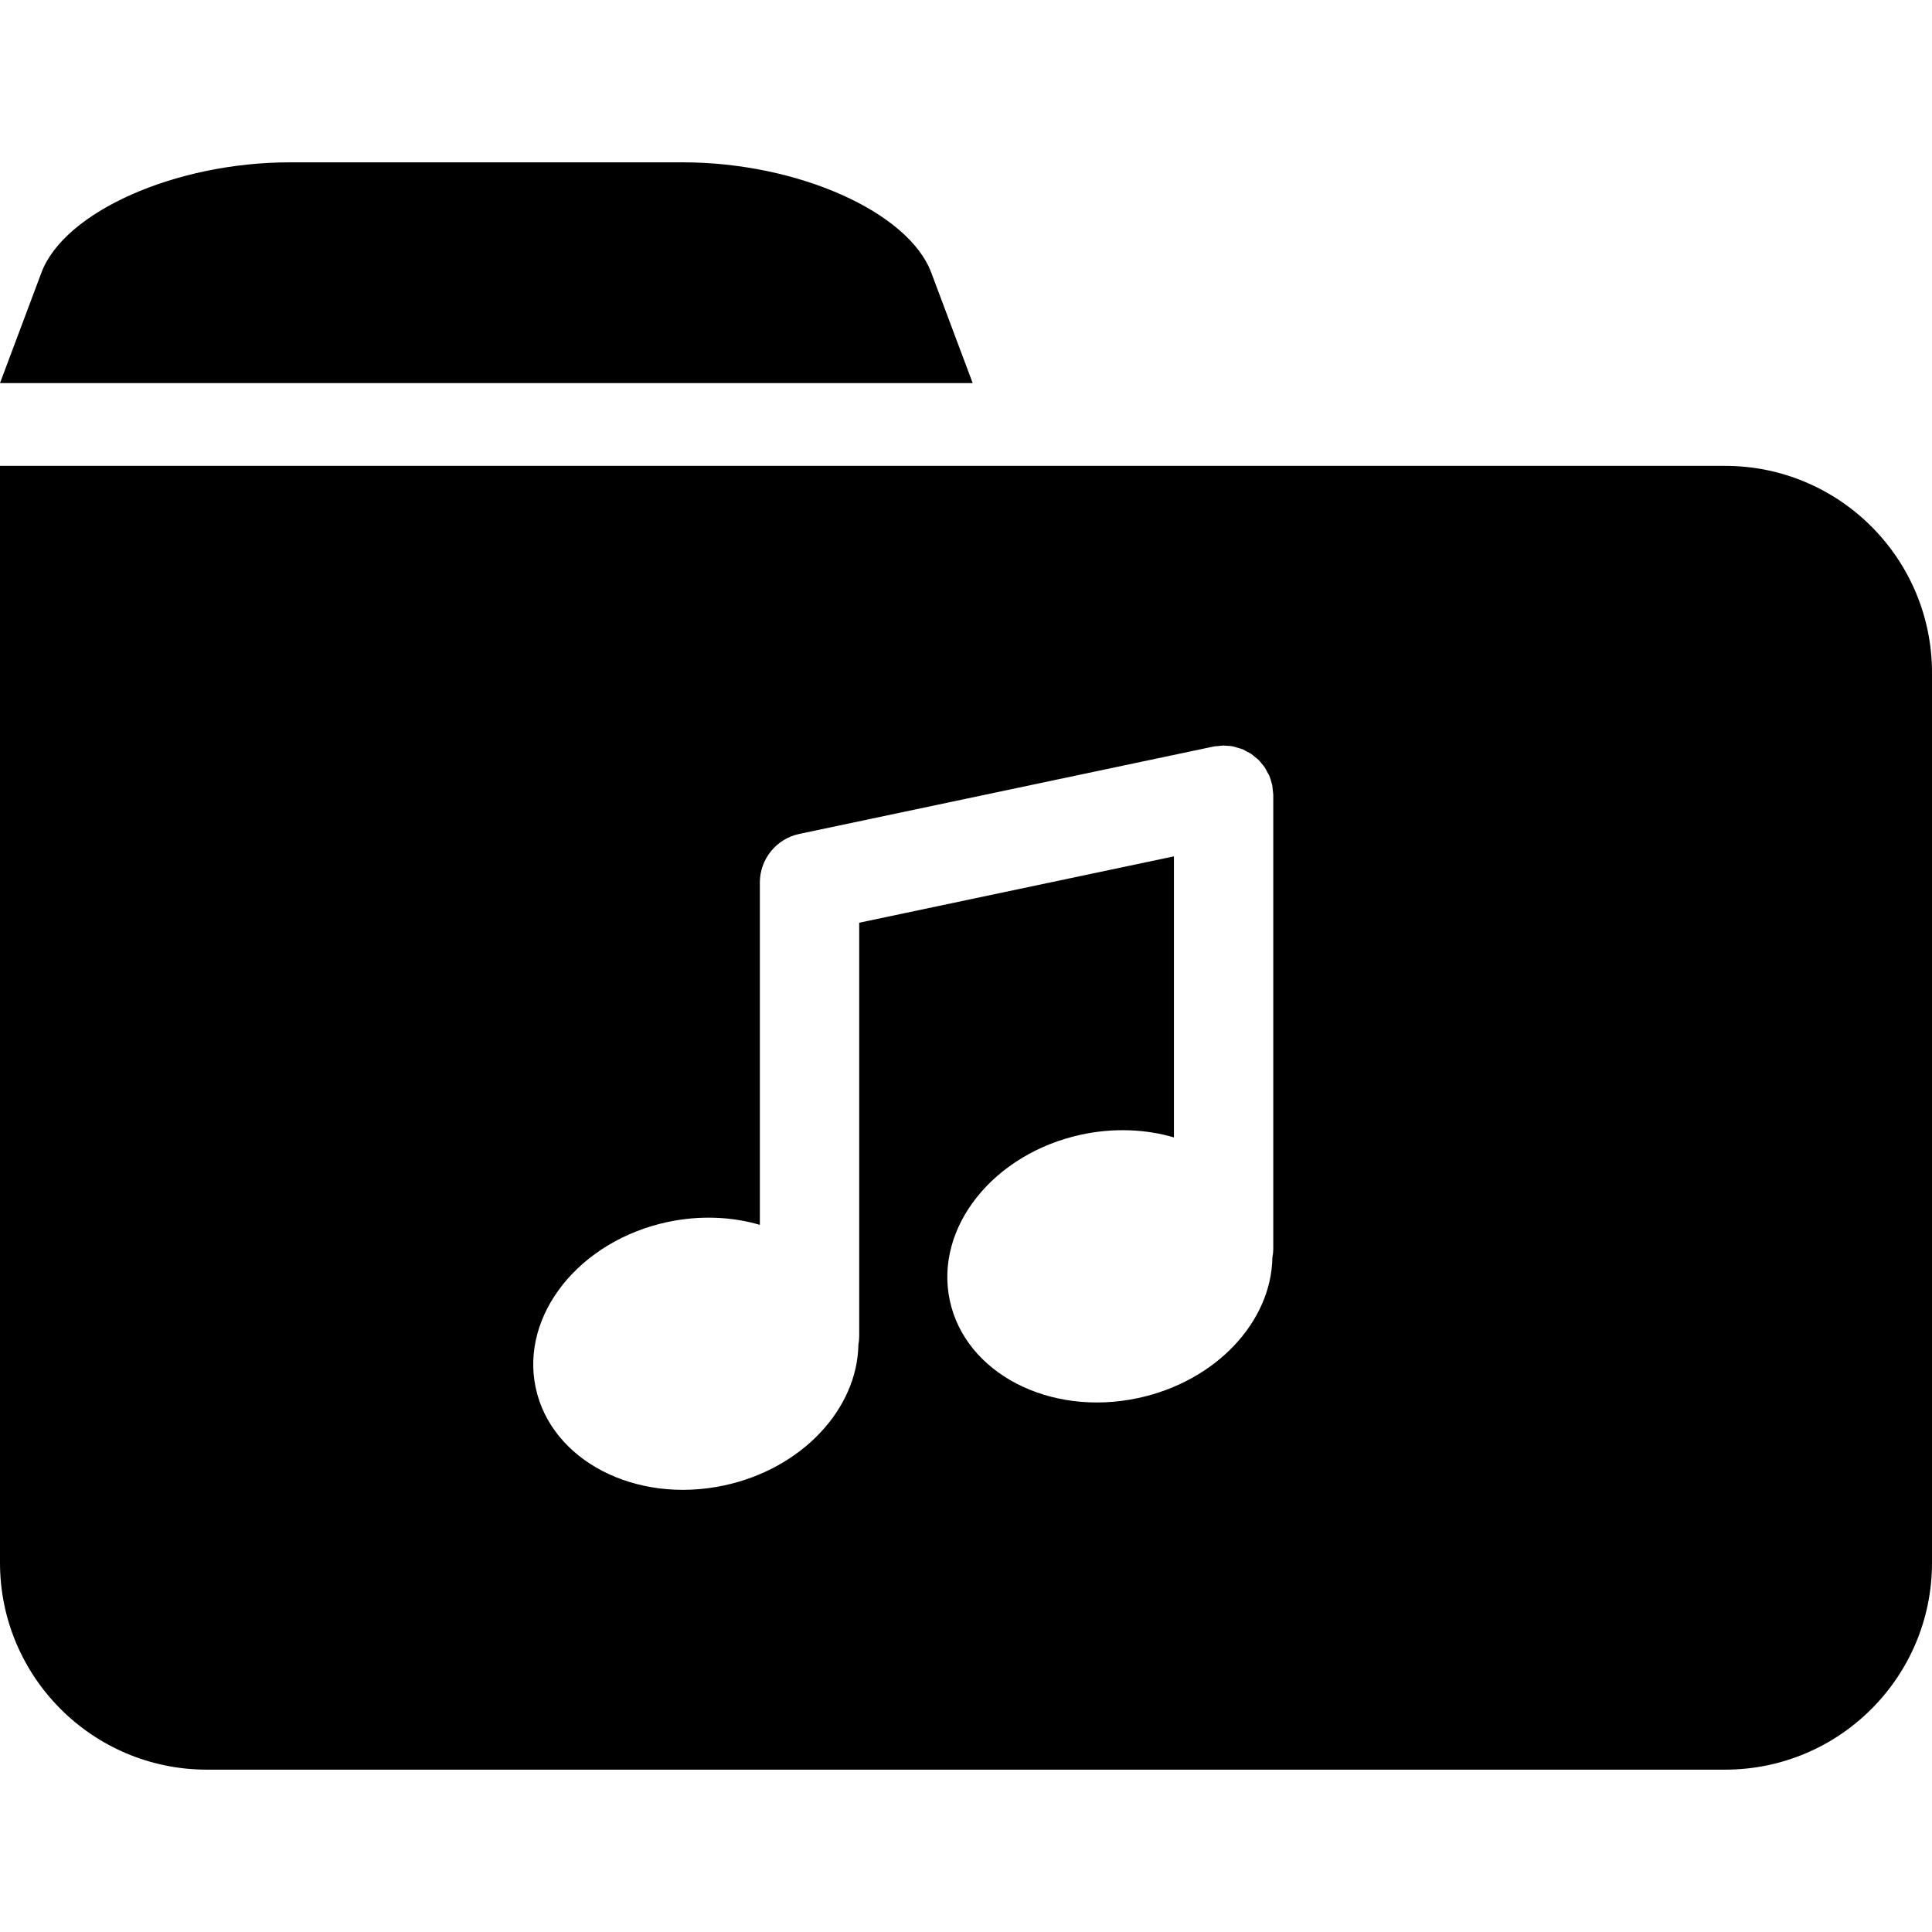
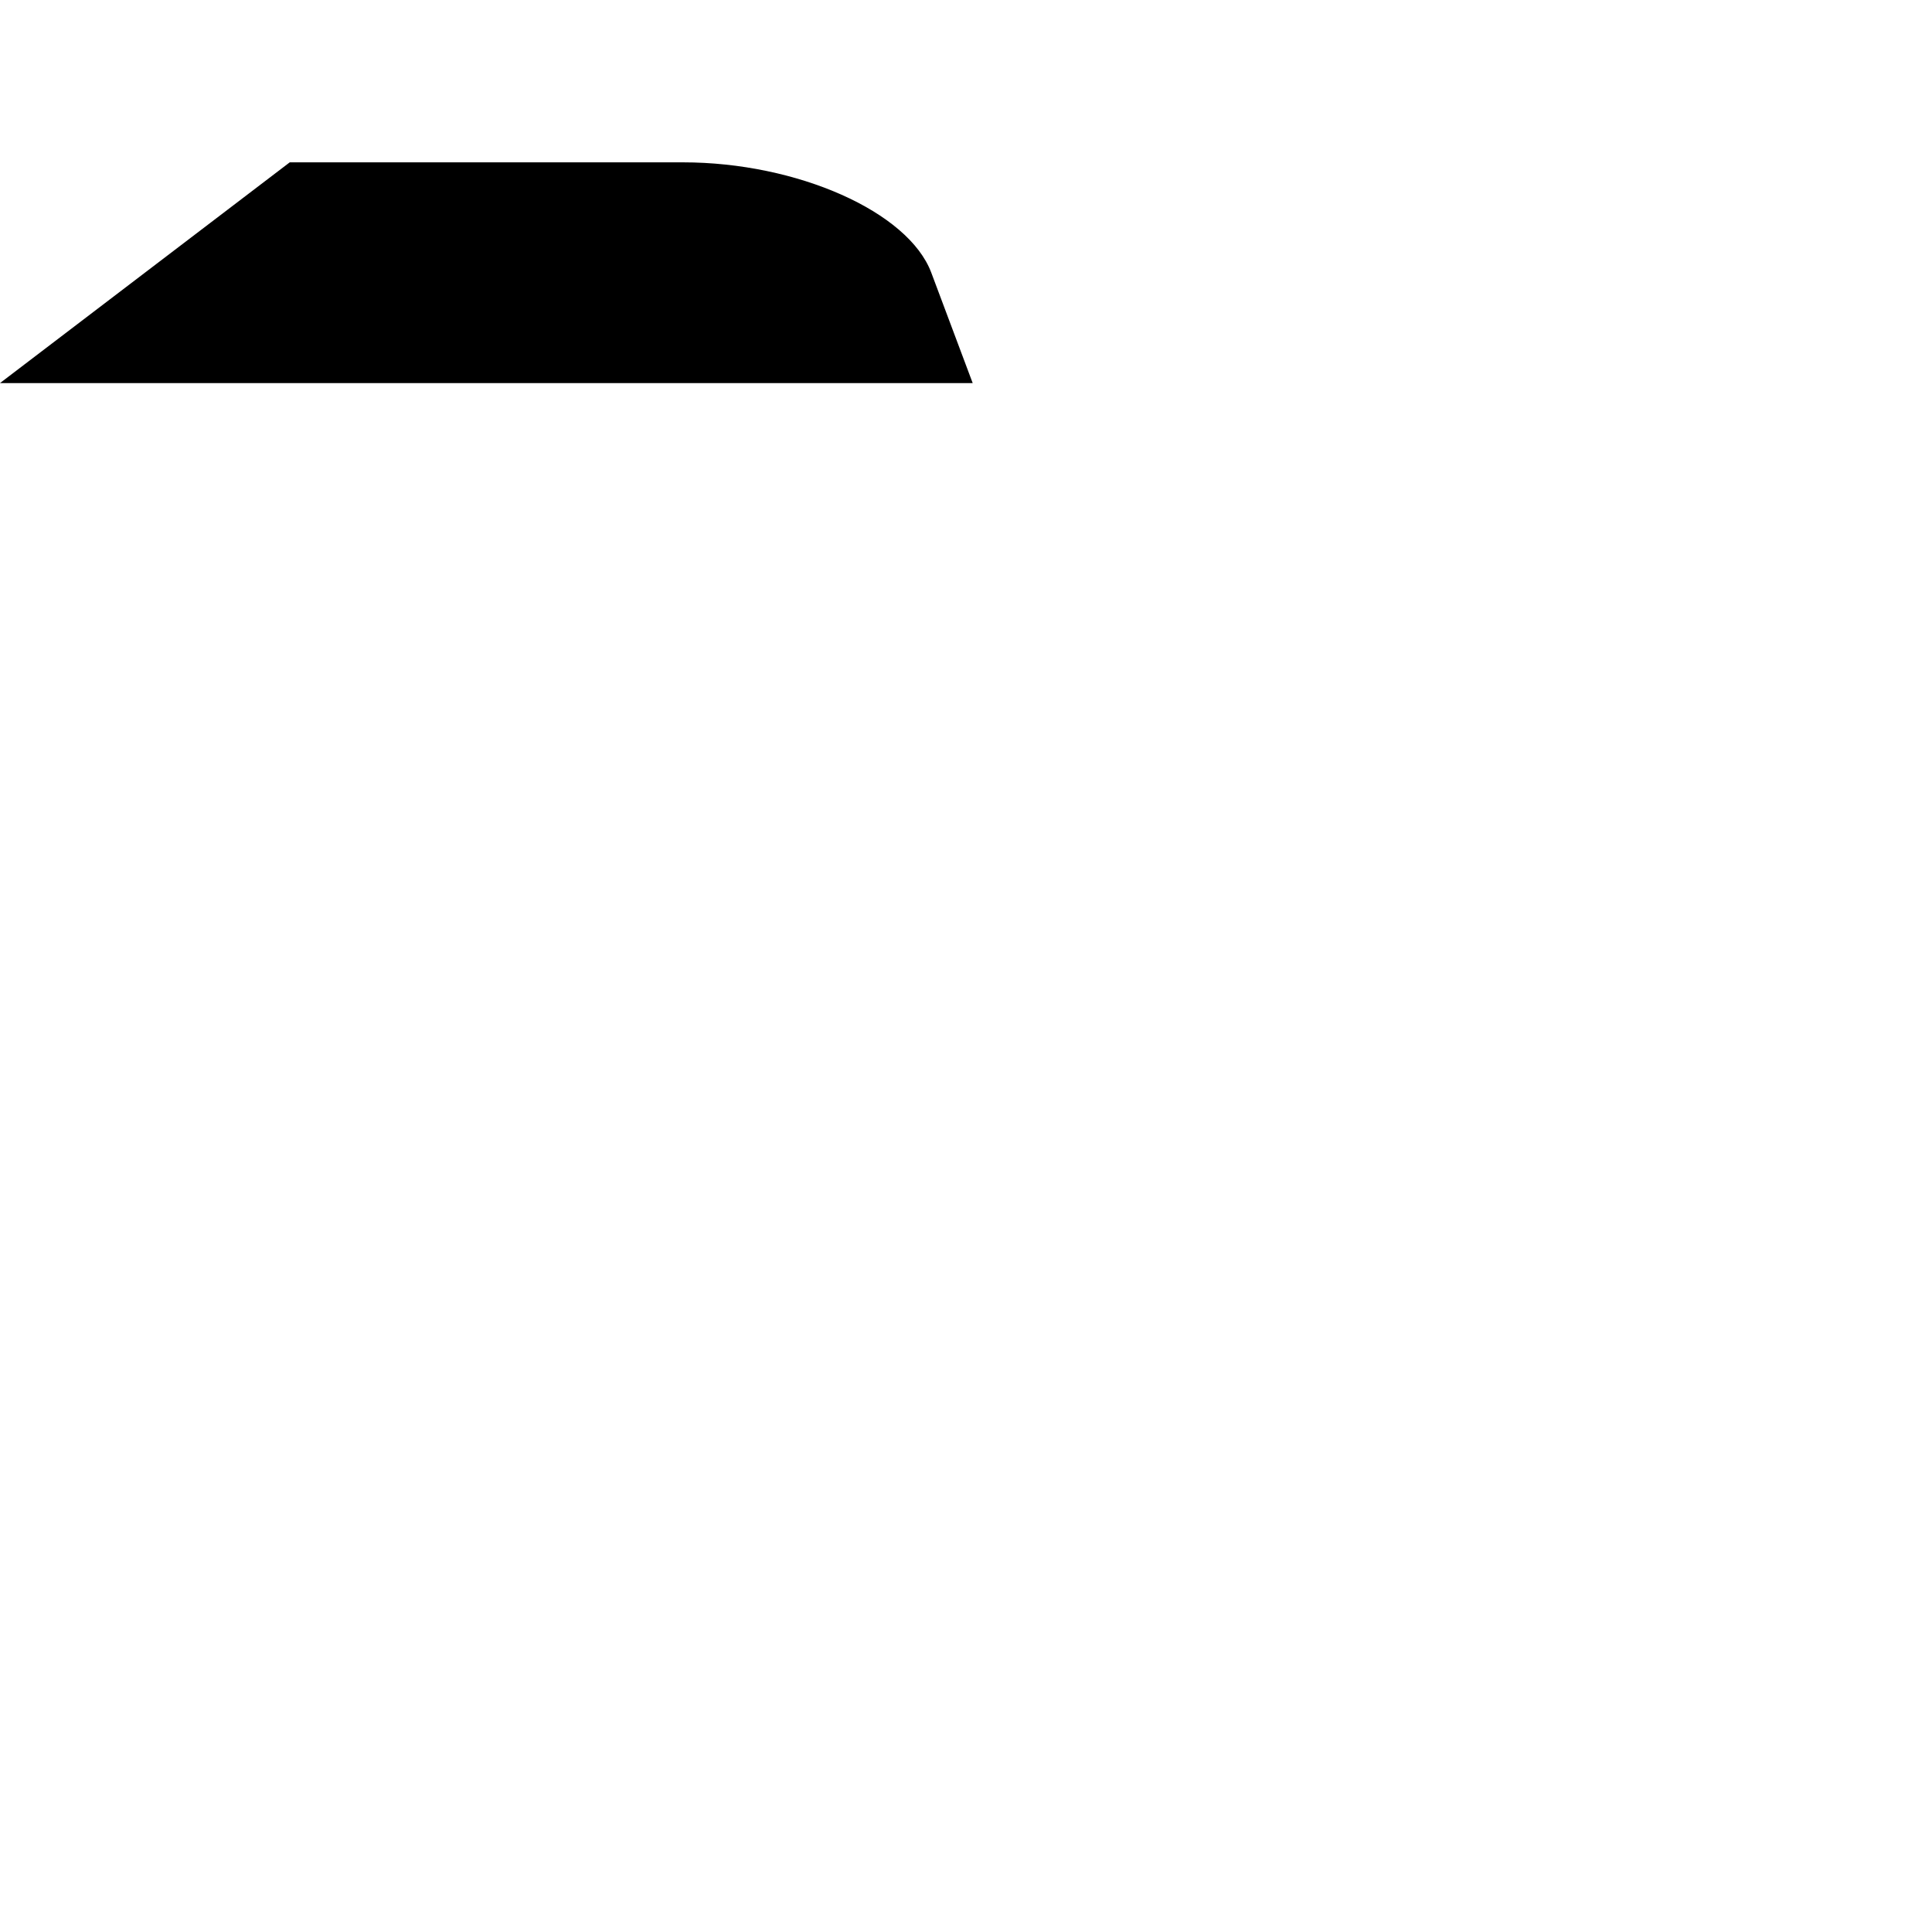
<svg xmlns="http://www.w3.org/2000/svg" fill="#000000" version="1.1" id="Capa_1" width="800px" height="800px" viewBox="0 0 247.498 247.498" xml:space="preserve">
  <g>
-     <path d="M124.606,49.075c0,0-2.377-6.333-5.303-14.141c-2.928-7.812-17.176-14.137-31.814-14.137H37.117   c-14.641,0-28.889,6.325-31.814,14.137L0,49.075H124.606z" />
-     <path d="M0,200.188c0,14.645,11.871,26.513,26.512,26.513h194.475c14.639,0,26.512-11.868,26.512-26.513V86.192   c0-14.641-11.873-26.512-26.512-26.512H0V200.188z M85.553,156.537c4.137-0.869,8.2-0.678,11.788,0.373v-43.856   c0-3,2.11-5.605,5.049-6.224l53.047-11.19l0.011-0.005c0.196-0.041,0.414-0.041,0.621-0.062c0.228-0.021,0.445-0.07,0.673-0.07   c0,0,0,0,0.011,0c0.093,0,0.171,0.021,0.259,0.025c0.331,0.011,0.663,0.034,0.984,0.102c0.201,0.041,0.383,0.111,0.579,0.171   c0.197,0.062,0.404,0.106,0.601,0.184c0.207,0.091,0.404,0.207,0.606,0.318c0.155,0.085,0.315,0.155,0.471,0.256   c0.182,0.117,0.337,0.269,0.508,0.407c0.155,0.121,0.311,0.228,0.445,0.362c0.146,0.143,0.27,0.311,0.404,0.471   c0.124,0.153,0.269,0.295,0.383,0.471c0.135,0.197,0.238,0.414,0.342,0.621c0.088,0.153,0.176,0.295,0.254,0.456   c0.14,0.323,0.238,0.668,0.326,1.012c0.01,0.065,0.041,0.122,0.062,0.186v0.006c0.042,0.223,0.052,0.46,0.073,0.688   c0.021,0.202,0.062,0.404,0.062,0.604c0,0.005,0,0.005,0,0.01v58.148c0,0.367-0.041,0.74-0.113,1.103   c-0.135,8.196-7.208,15.866-17.233,17.999c-11.319,2.413-22.113-3.2-24.096-12.521c-1.983-9.331,5.6-18.838,16.93-21.251   c4.137-0.87,8.202-0.674,11.785,0.373v-36.001l-40.317,8.502v52.985c0,0.373-0.042,0.74-0.106,1.098   c-0.143,8.202-7.216,15.876-17.233,18.01c-11.33,2.407-22.121-3.2-24.104-12.521C66.64,168.452,74.223,158.945,85.553,156.537z" />
+     <path d="M124.606,49.075c0,0-2.377-6.333-5.303-14.141c-2.928-7.812-17.176-14.137-31.814-14.137H37.117   L0,49.075H124.606z" />
  </g>
</svg>